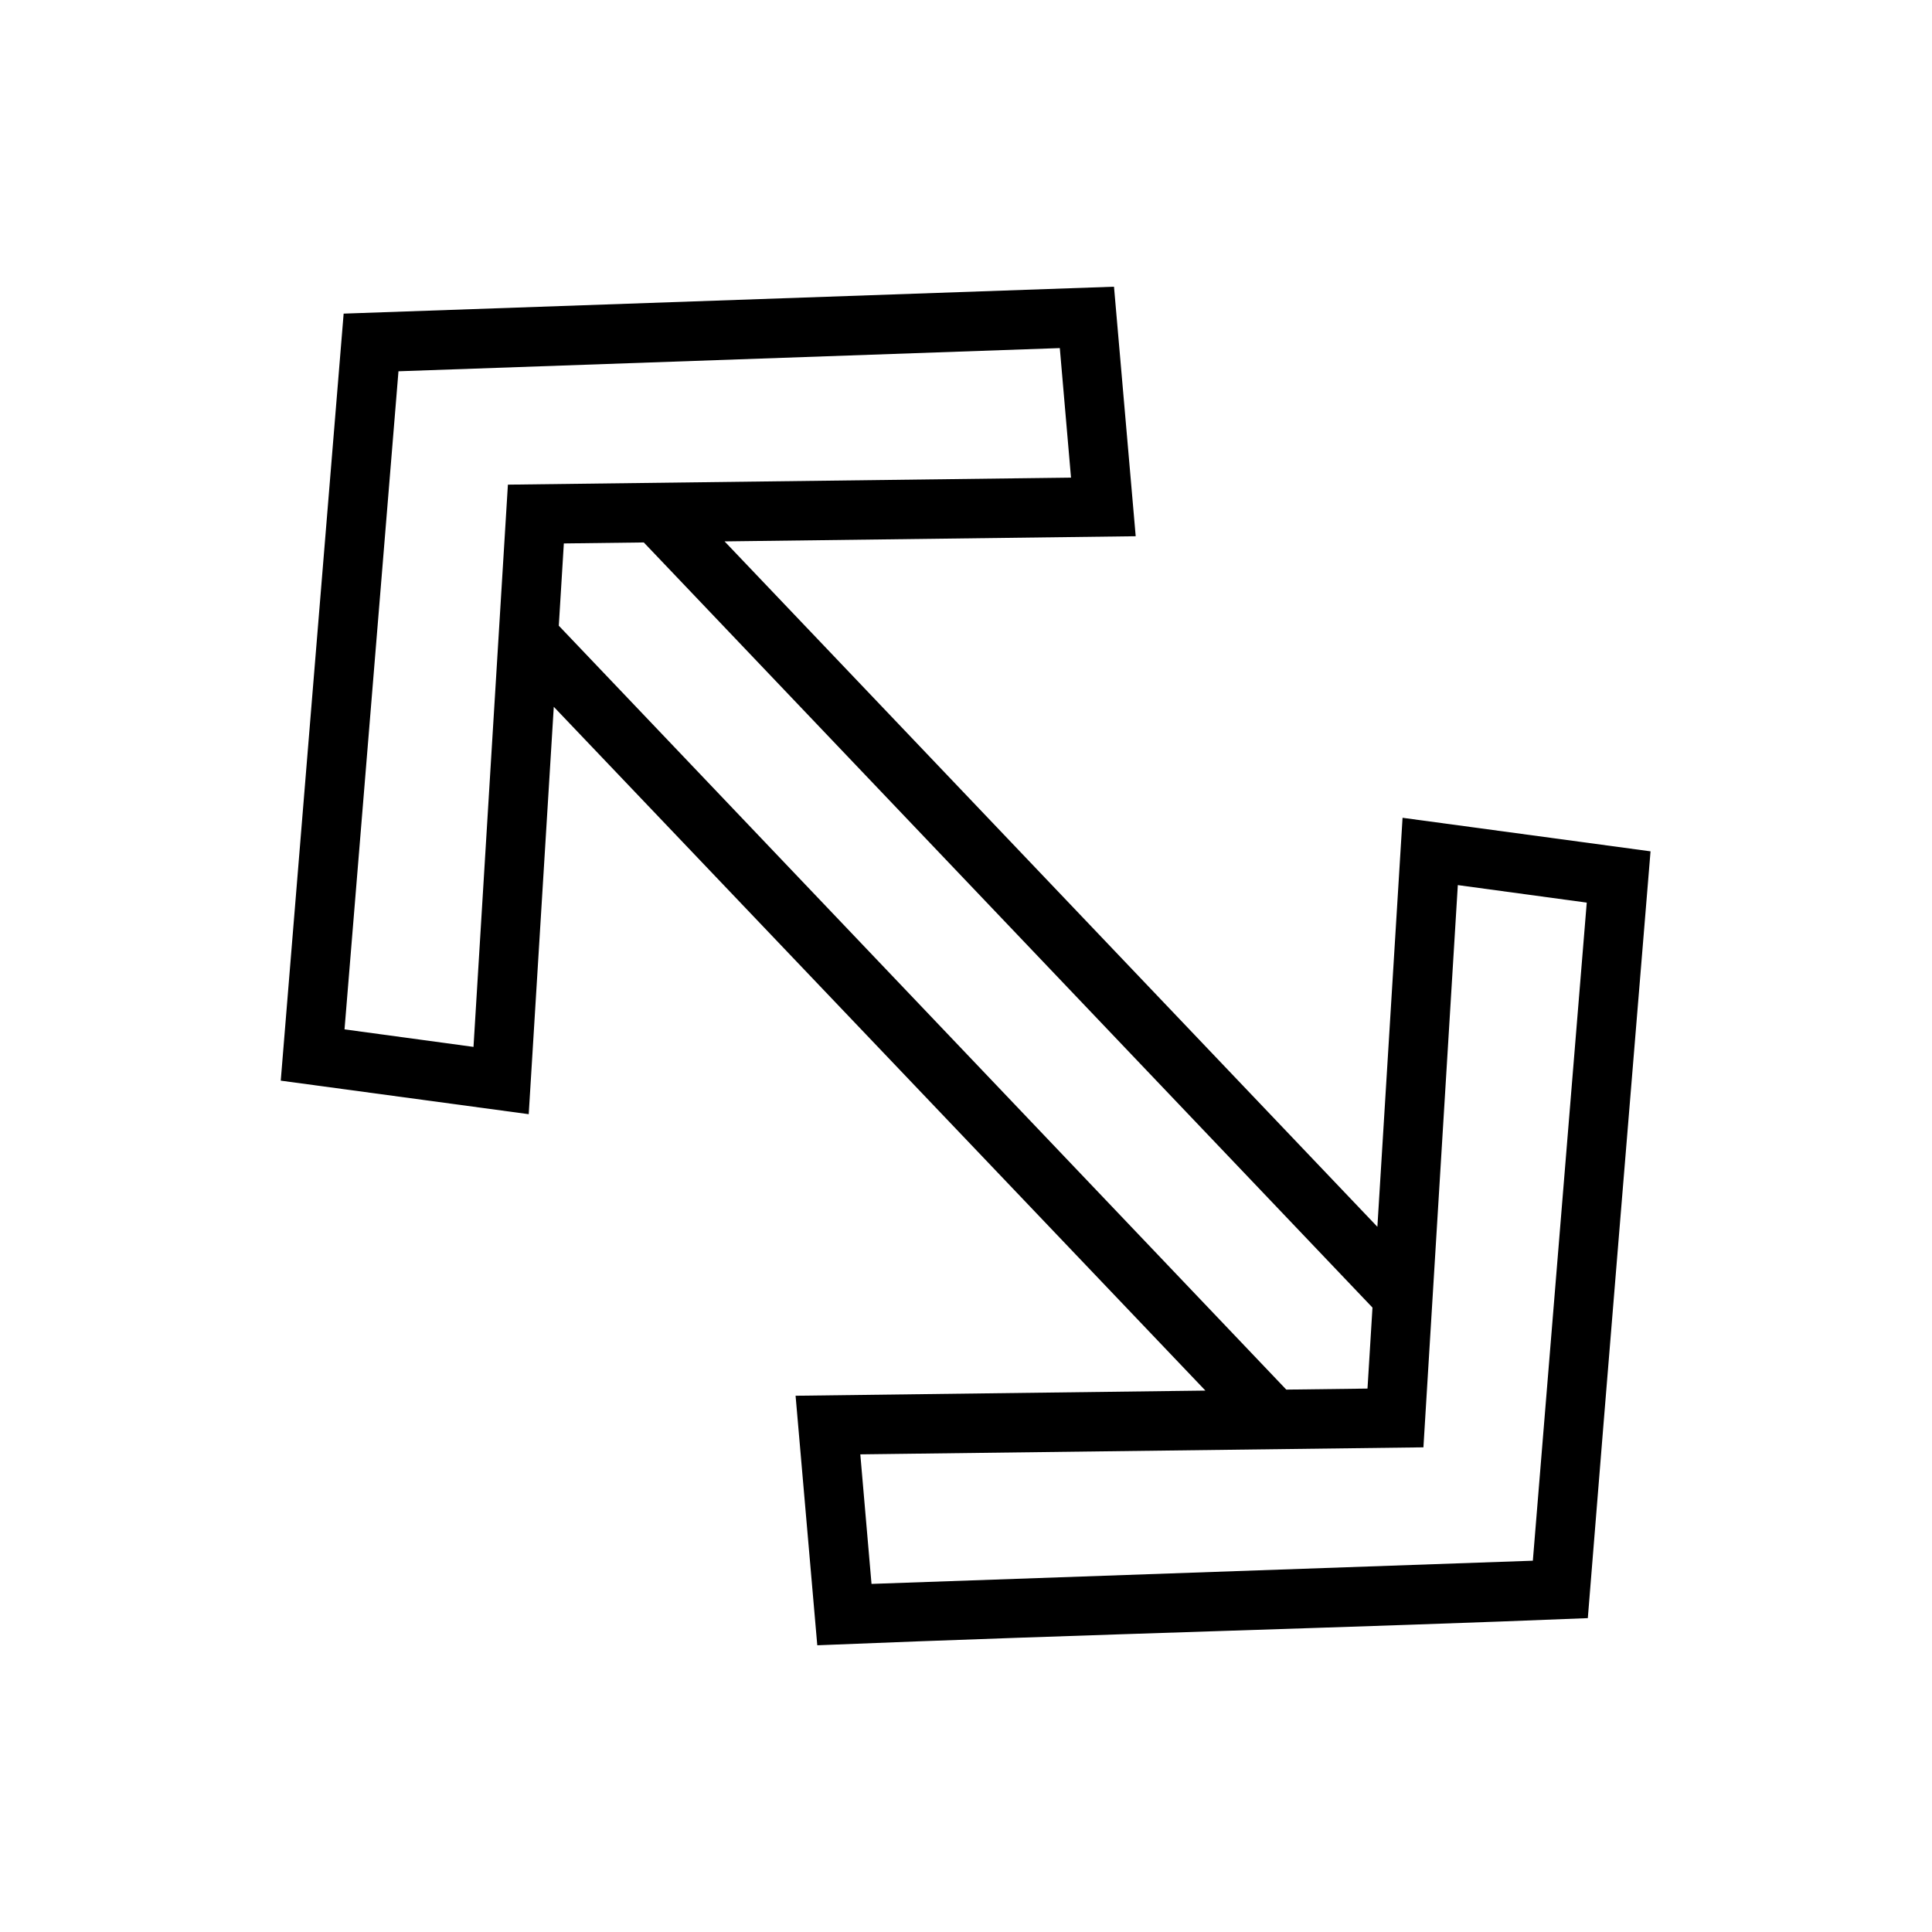
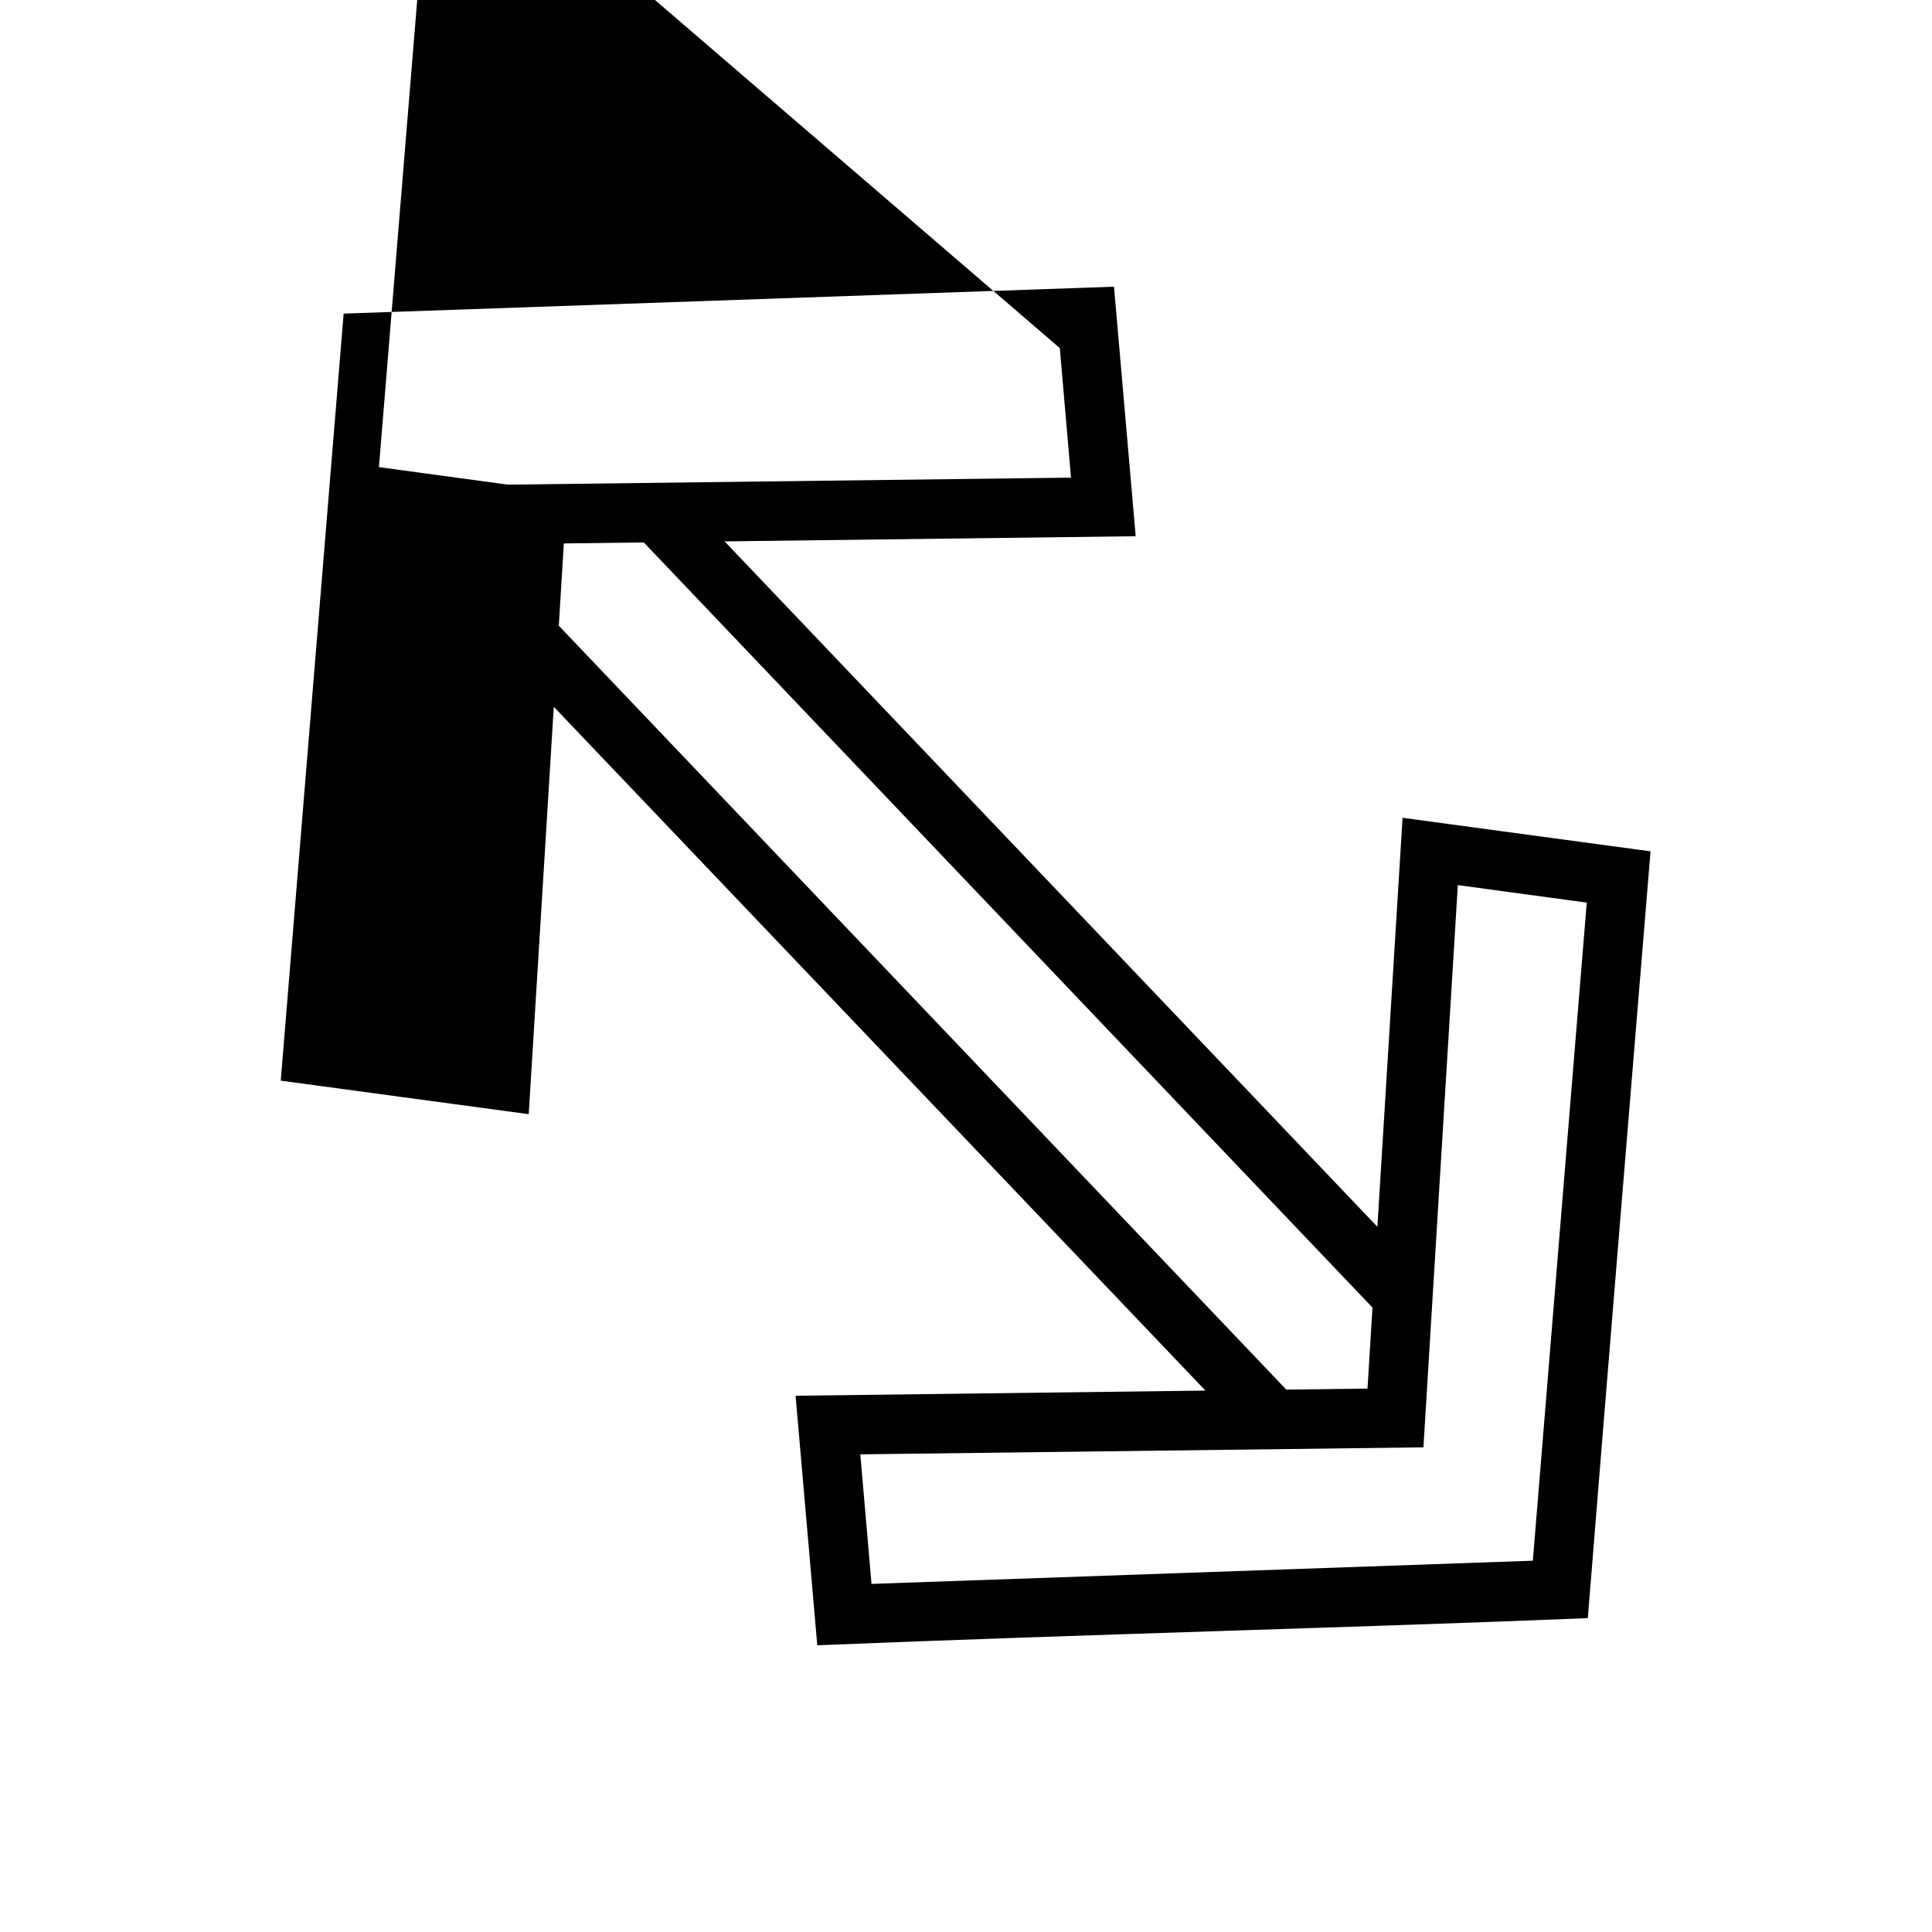
<svg xmlns="http://www.w3.org/2000/svg" fill="#000000" width="800px" height="800px" version="1.1" viewBox="144 144 512 512">
-   <path d="m439.22 219.98-204.15 7.133c-5.582 67.754-11.113 135.52-16.668 203.27l65.715 8.887 6.641-107.96 172.69 181.21-108.61 1.367 5.75 66.129c70.734-2.887 143.51-4.707 204.2-7.195 5.438-67.746 11.062-135.48 16.621-203.21l-65.715-8.887-6.672 108.39-173-181.64 108.95-1.367zm-14.359 16.266 2.969 34.332-149.23 1.859c-3.062 49.664-6.074 99.32-9.117 149l-34.18-4.644 14.297-174.4zm-110.25 51.508 193.11 202.77-1.32 21.465-21.523 0.27-192.79-202.44 1.336-21.801zm215.73 90.805 34.164 4.644-14.285 174.4c-12.508 0.441-162.05 5.688-175.26 6.148l-2.969-34.332 149.23-1.859c3.047-49.664 6.078-99.332 9.117-149z" />
+   <path d="m439.22 219.98-204.15 7.133c-5.582 67.754-11.113 135.52-16.668 203.27l65.715 8.887 6.641-107.96 172.69 181.21-108.61 1.367 5.75 66.129c70.734-2.887 143.51-4.707 204.2-7.195 5.438-67.746 11.062-135.48 16.621-203.21l-65.715-8.887-6.672 108.39-173-181.64 108.95-1.367zm-14.359 16.266 2.969 34.332-149.23 1.859l-34.18-4.644 14.297-174.4zm-110.25 51.508 193.11 202.77-1.32 21.465-21.523 0.27-192.79-202.44 1.336-21.801zm215.73 90.805 34.164 4.644-14.285 174.4c-12.508 0.441-162.05 5.688-175.26 6.148l-2.969-34.332 149.23-1.859c3.047-49.664 6.078-99.332 9.117-149z" />
</svg>